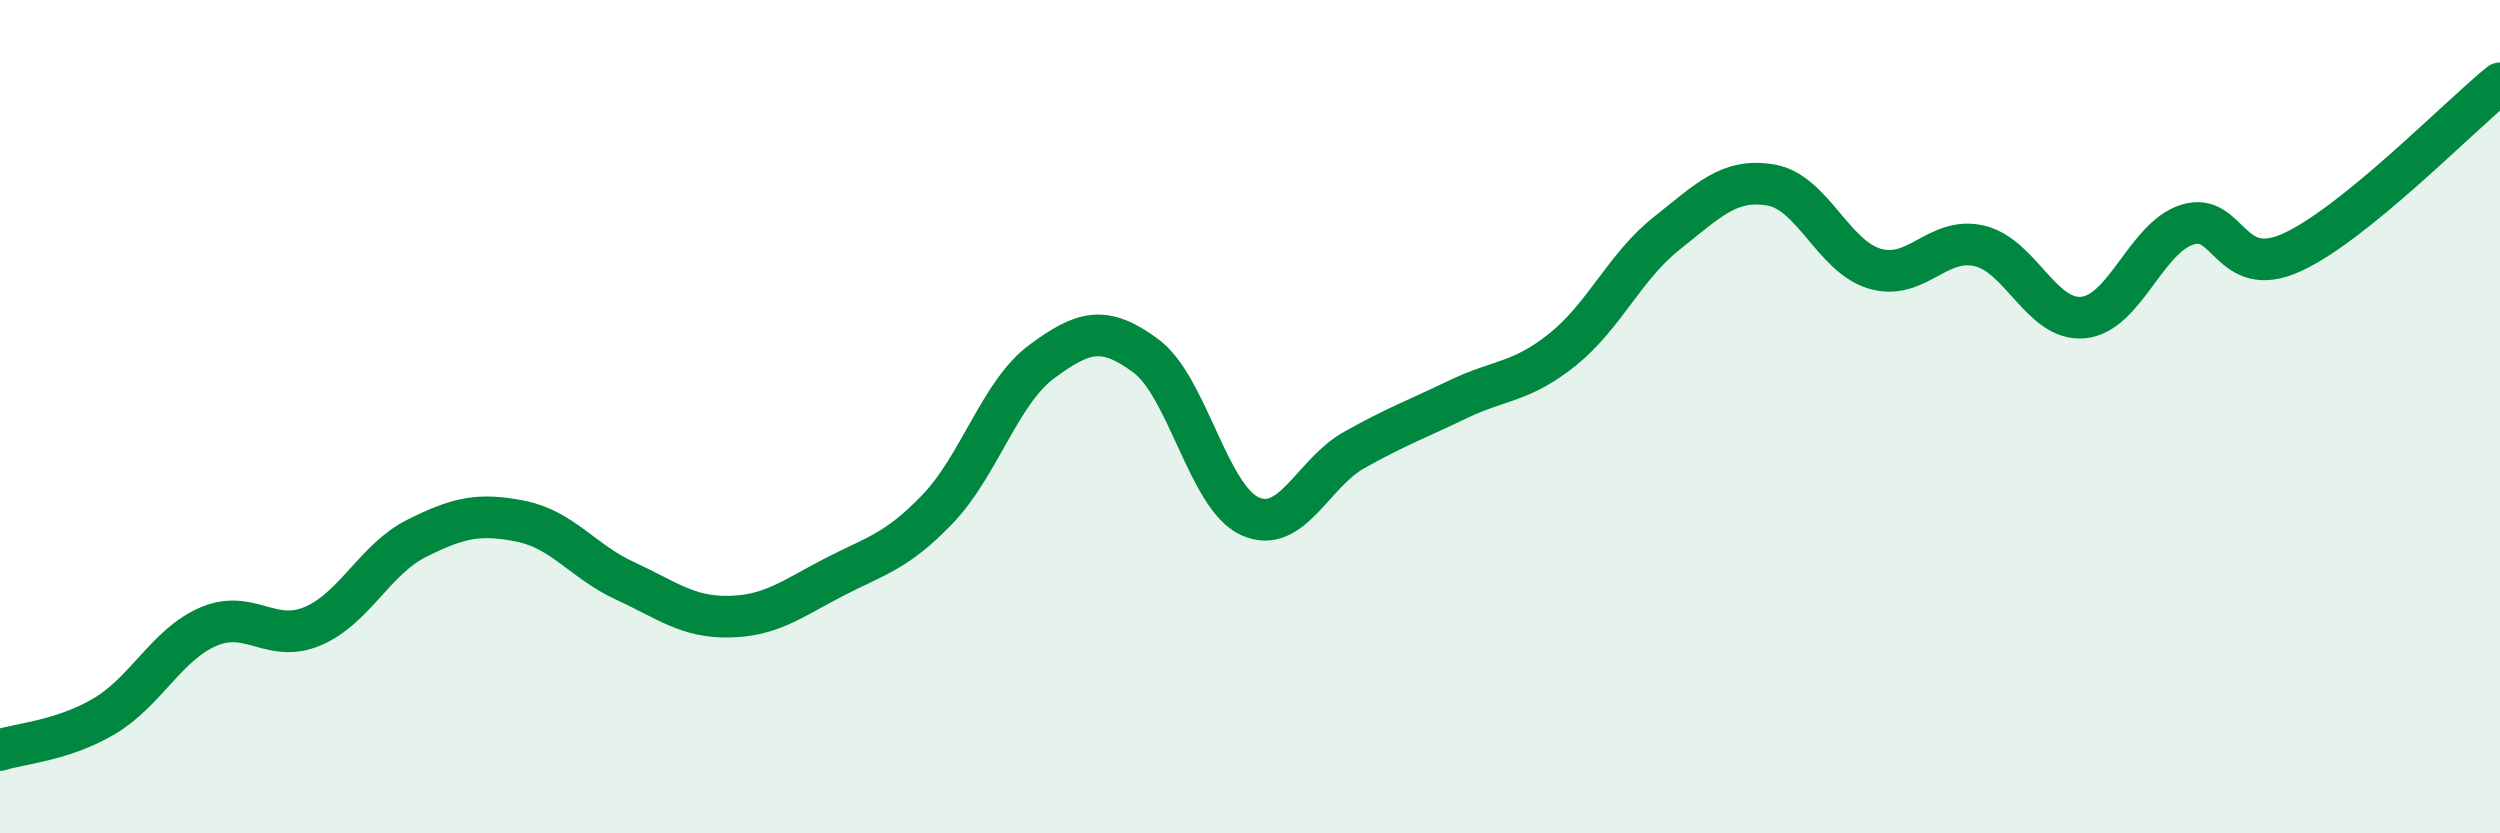
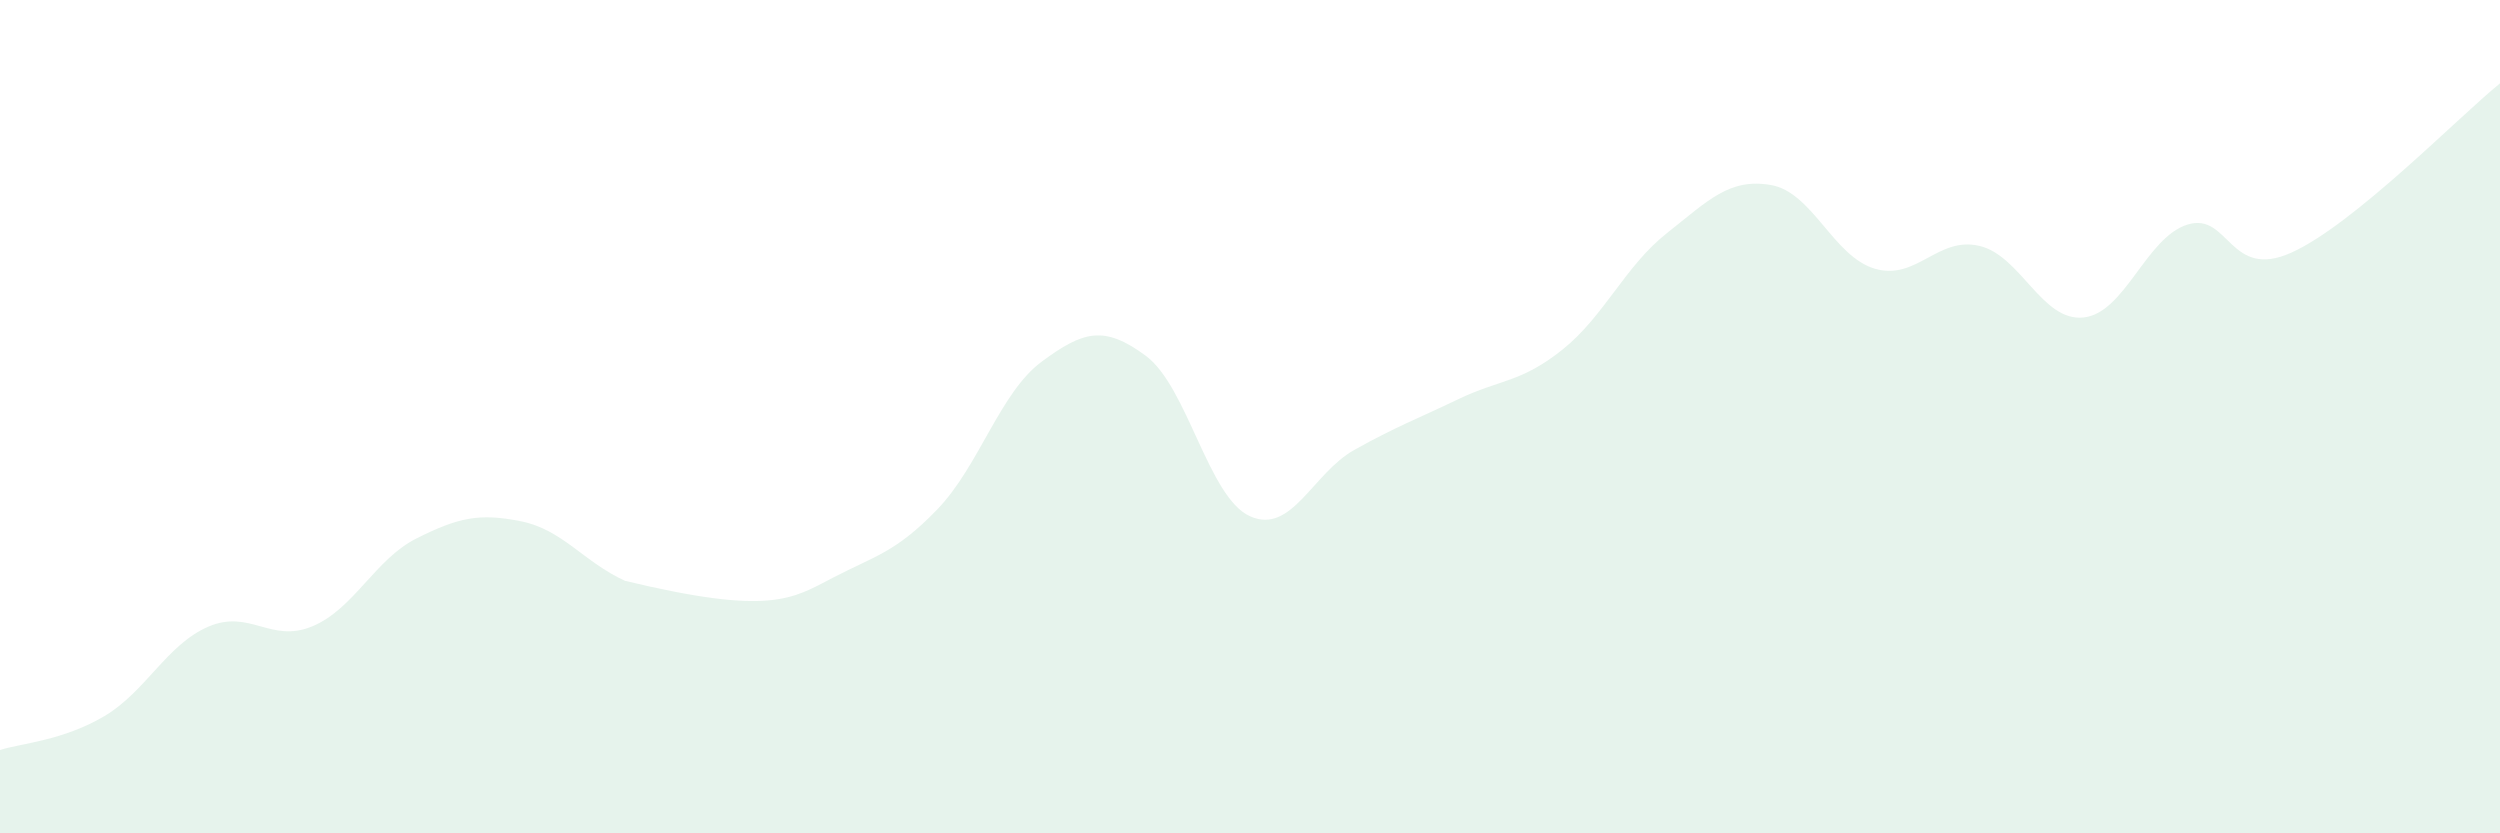
<svg xmlns="http://www.w3.org/2000/svg" width="60" height="20" viewBox="0 0 60 20">
-   <path d="M 0,18 C 0.5,17.84 1.5,17.78 2.5,17.19 C 3.5,16.6 4,15.47 5,15.04 C 6,14.61 6.5,15.45 7.5,15.03 C 8.5,14.61 9,13.42 10,12.92 C 11,12.42 11.5,12.31 12.5,12.51 C 13.5,12.71 14,13.48 15,13.94 C 16,14.4 16.5,14.82 17.5,14.8 C 18.5,14.78 19,14.38 20,13.86 C 21,13.34 21.5,13.26 22.5,12.22 C 23.5,11.18 24,9.42 25,8.68 C 26,7.94 26.5,7.8 27.5,8.54 C 28.5,9.28 29,11.94 30,12.39 C 31,12.84 31.5,11.36 32.5,10.8 C 33.5,10.24 34,10.06 35,9.58 C 36,9.1 36.5,9.19 37.5,8.39 C 38.5,7.59 39,6.39 40,5.6 C 41,4.81 41.5,4.27 42.5,4.44 C 43.5,4.61 44,6.16 45,6.45 C 46,6.74 46.5,5.67 47.5,5.9 C 48.5,6.13 49,7.72 50,7.62 C 51,7.52 51.5,5.7 52.5,5.39 C 53.5,5.08 53.5,6.74 55,6.06 C 56.5,5.38 59,2.81 60,2L60 20L0 20Z" fill="#008740" opacity="0.1" stroke-linecap="round" stroke-linejoin="round" />
-   <path d="M 0,18 C 0.5,17.84 1.5,17.78 2.5,17.19 C 3.5,16.6 4,15.47 5,15.04 C 6,14.61 6.5,15.45 7.5,15.03 C 8.5,14.61 9,13.42 10,12.92 C 11,12.42 11.5,12.31 12.5,12.51 C 13.5,12.71 14,13.48 15,13.94 C 16,14.4 16.5,14.82 17.5,14.8 C 18.5,14.78 19,14.38 20,13.86 C 21,13.34 21.5,13.26 22.5,12.22 C 23.5,11.18 24,9.42 25,8.68 C 26,7.94 26.5,7.8 27.5,8.54 C 28.5,9.28 29,11.94 30,12.39 C 31,12.84 31.5,11.36 32.5,10.8 C 33.5,10.24 34,10.06 35,9.58 C 36,9.1 36.5,9.19 37.5,8.39 C 38.5,7.59 39,6.39 40,5.6 C 41,4.81 41.5,4.27 42.5,4.44 C 43.5,4.61 44,6.16 45,6.45 C 46,6.74 46.5,5.67 47.5,5.9 C 48.5,6.13 49,7.72 50,7.62 C 51,7.52 51.5,5.7 52.5,5.39 C 53.5,5.08 53.5,6.74 55,6.06 C 56.5,5.38 59,2.81 60,2" stroke="#008740" stroke-width="1" fill="none" stroke-linecap="round" stroke-linejoin="round" />
+   <path d="M 0,18 C 0.5,17.84 1.5,17.78 2.5,17.19 C 3.5,16.6 4,15.47 5,15.04 C 6,14.61 6.5,15.45 7.5,15.03 C 8.5,14.61 9,13.42 10,12.92 C 11,12.42 11.5,12.31 12.5,12.51 C 13.5,12.71 14,13.48 15,13.94 C 18.5,14.78 19,14.38 20,13.86 C 21,13.34 21.5,13.26 22.5,12.22 C 23.5,11.18 24,9.42 25,8.68 C 26,7.94 26.5,7.8 27.5,8.54 C 28.5,9.28 29,11.94 30,12.39 C 31,12.84 31.5,11.36 32.5,10.8 C 33.5,10.24 34,10.06 35,9.58 C 36,9.1 36.5,9.19 37.5,8.39 C 38.5,7.59 39,6.39 40,5.6 C 41,4.81 41.5,4.27 42.5,4.44 C 43.5,4.61 44,6.16 45,6.45 C 46,6.74 46.5,5.67 47.5,5.9 C 48.5,6.13 49,7.72 50,7.62 C 51,7.52 51.5,5.7 52.5,5.39 C 53.5,5.08 53.5,6.74 55,6.06 C 56.5,5.38 59,2.81 60,2L60 20L0 20Z" fill="#008740" opacity="0.1" stroke-linecap="round" stroke-linejoin="round" />
</svg>